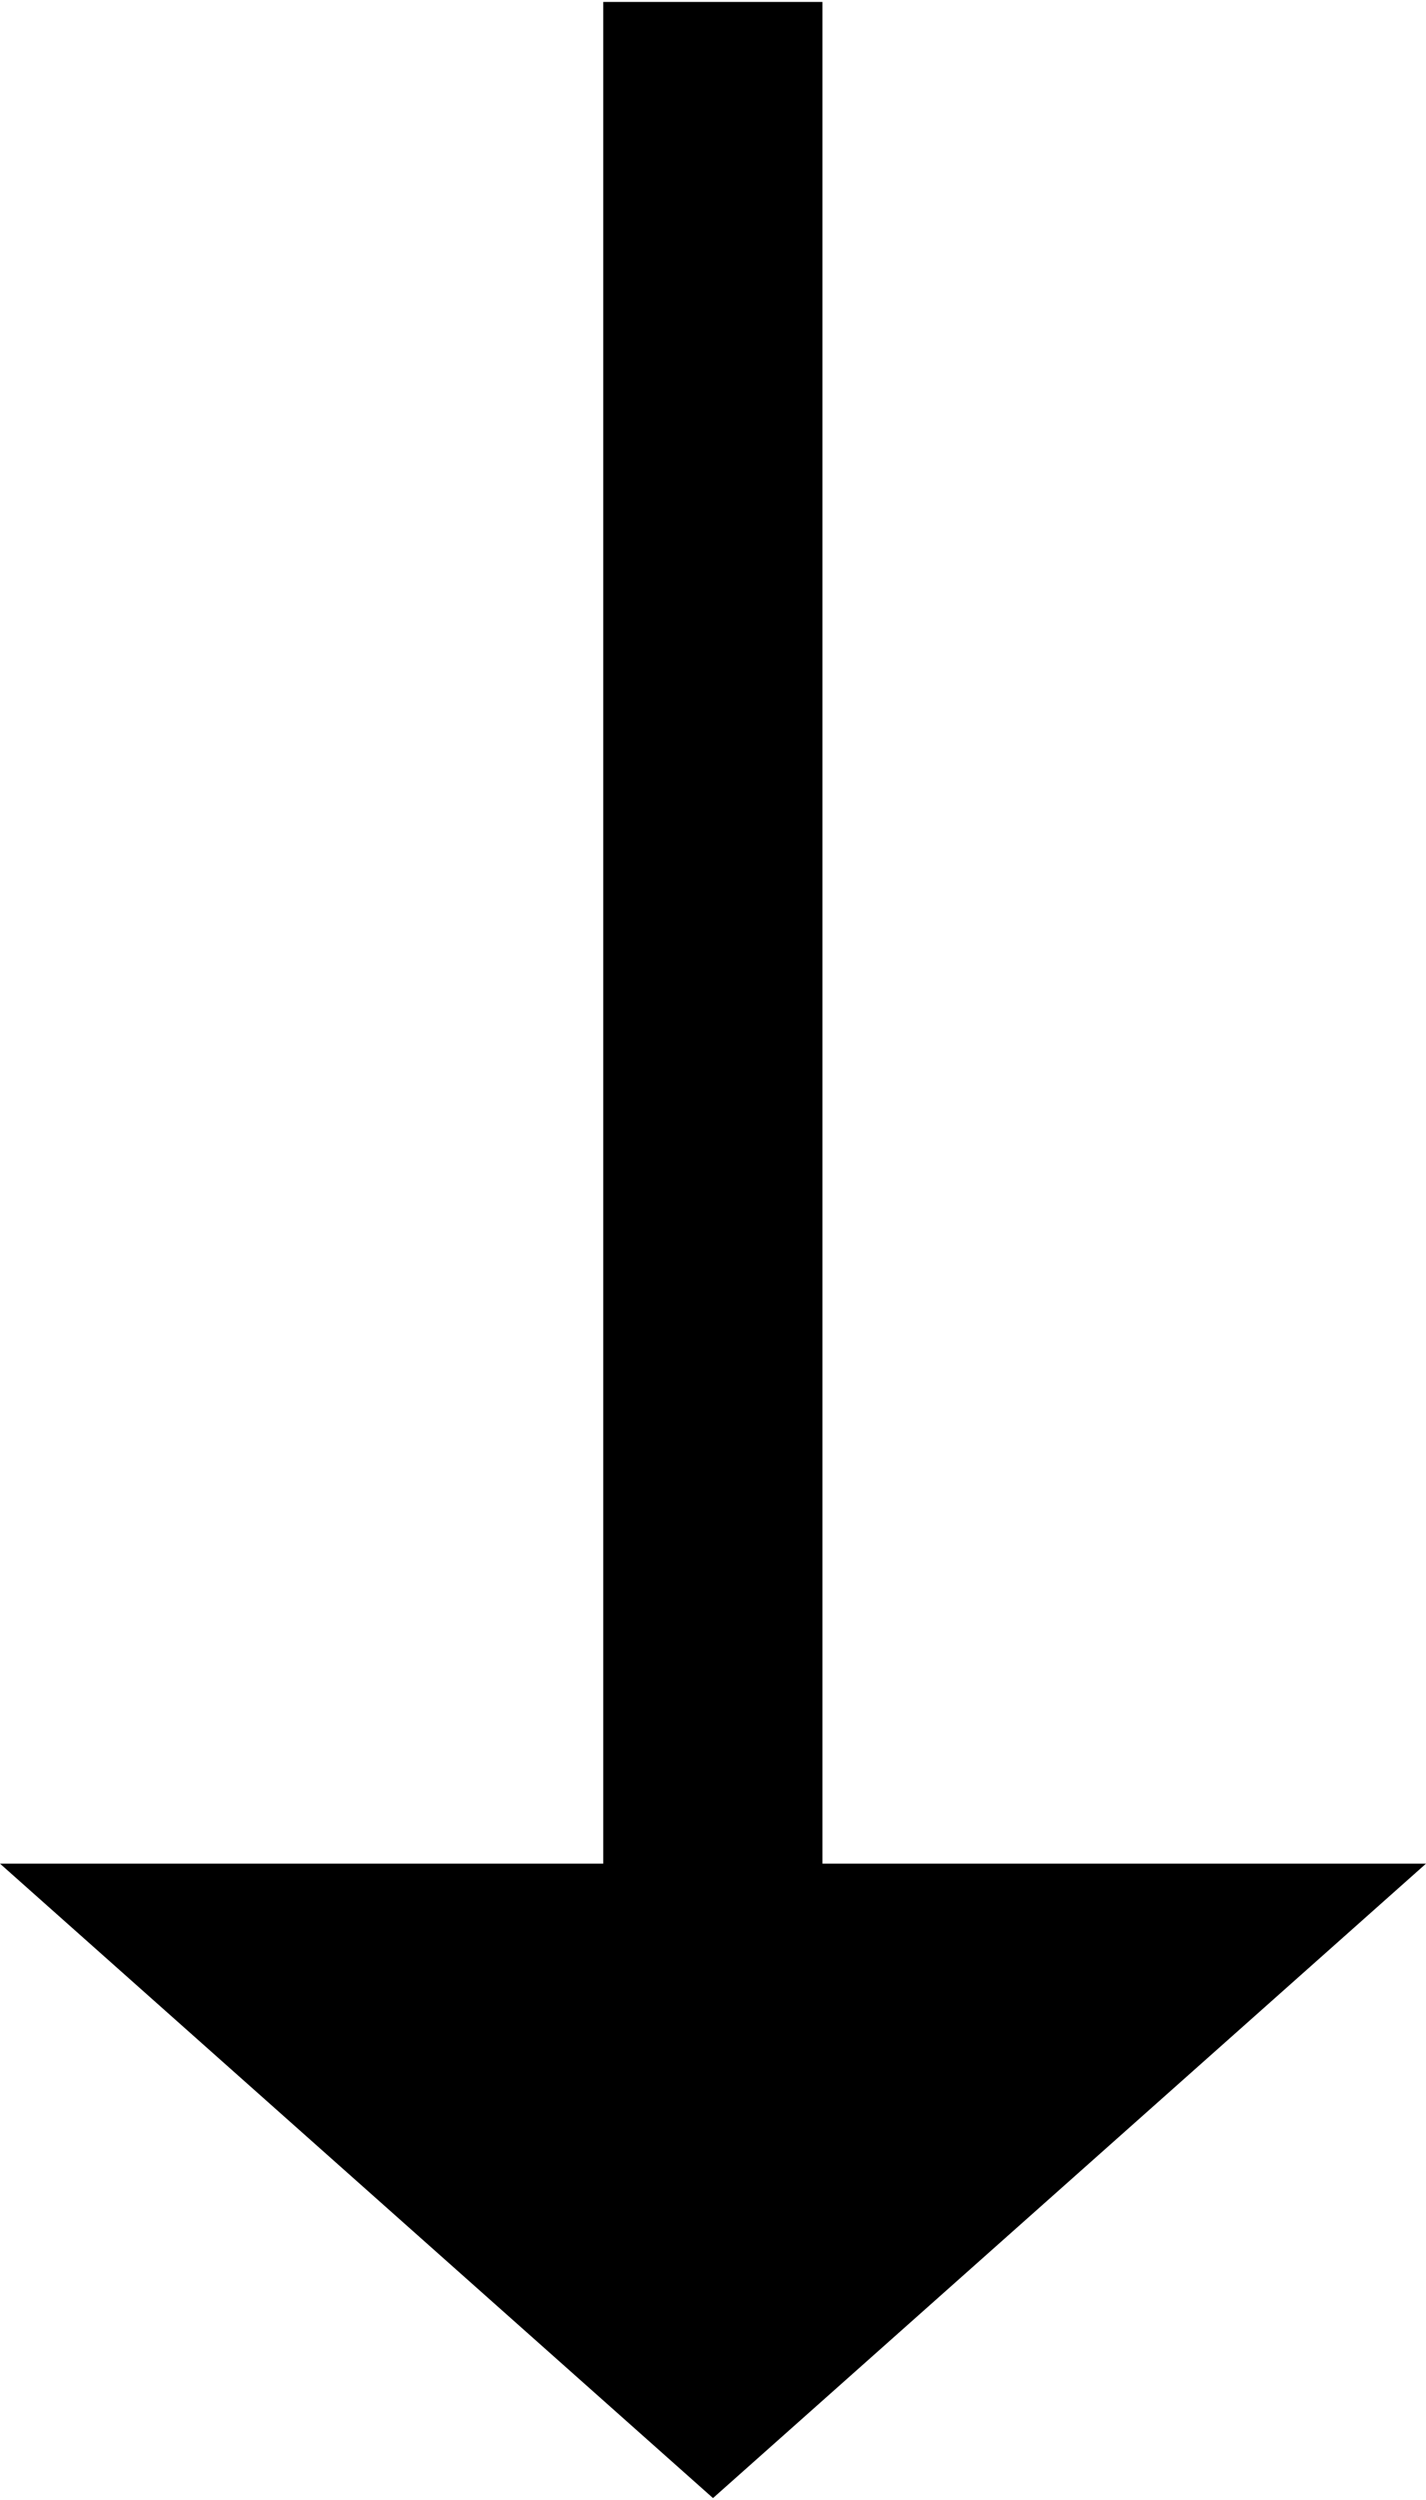
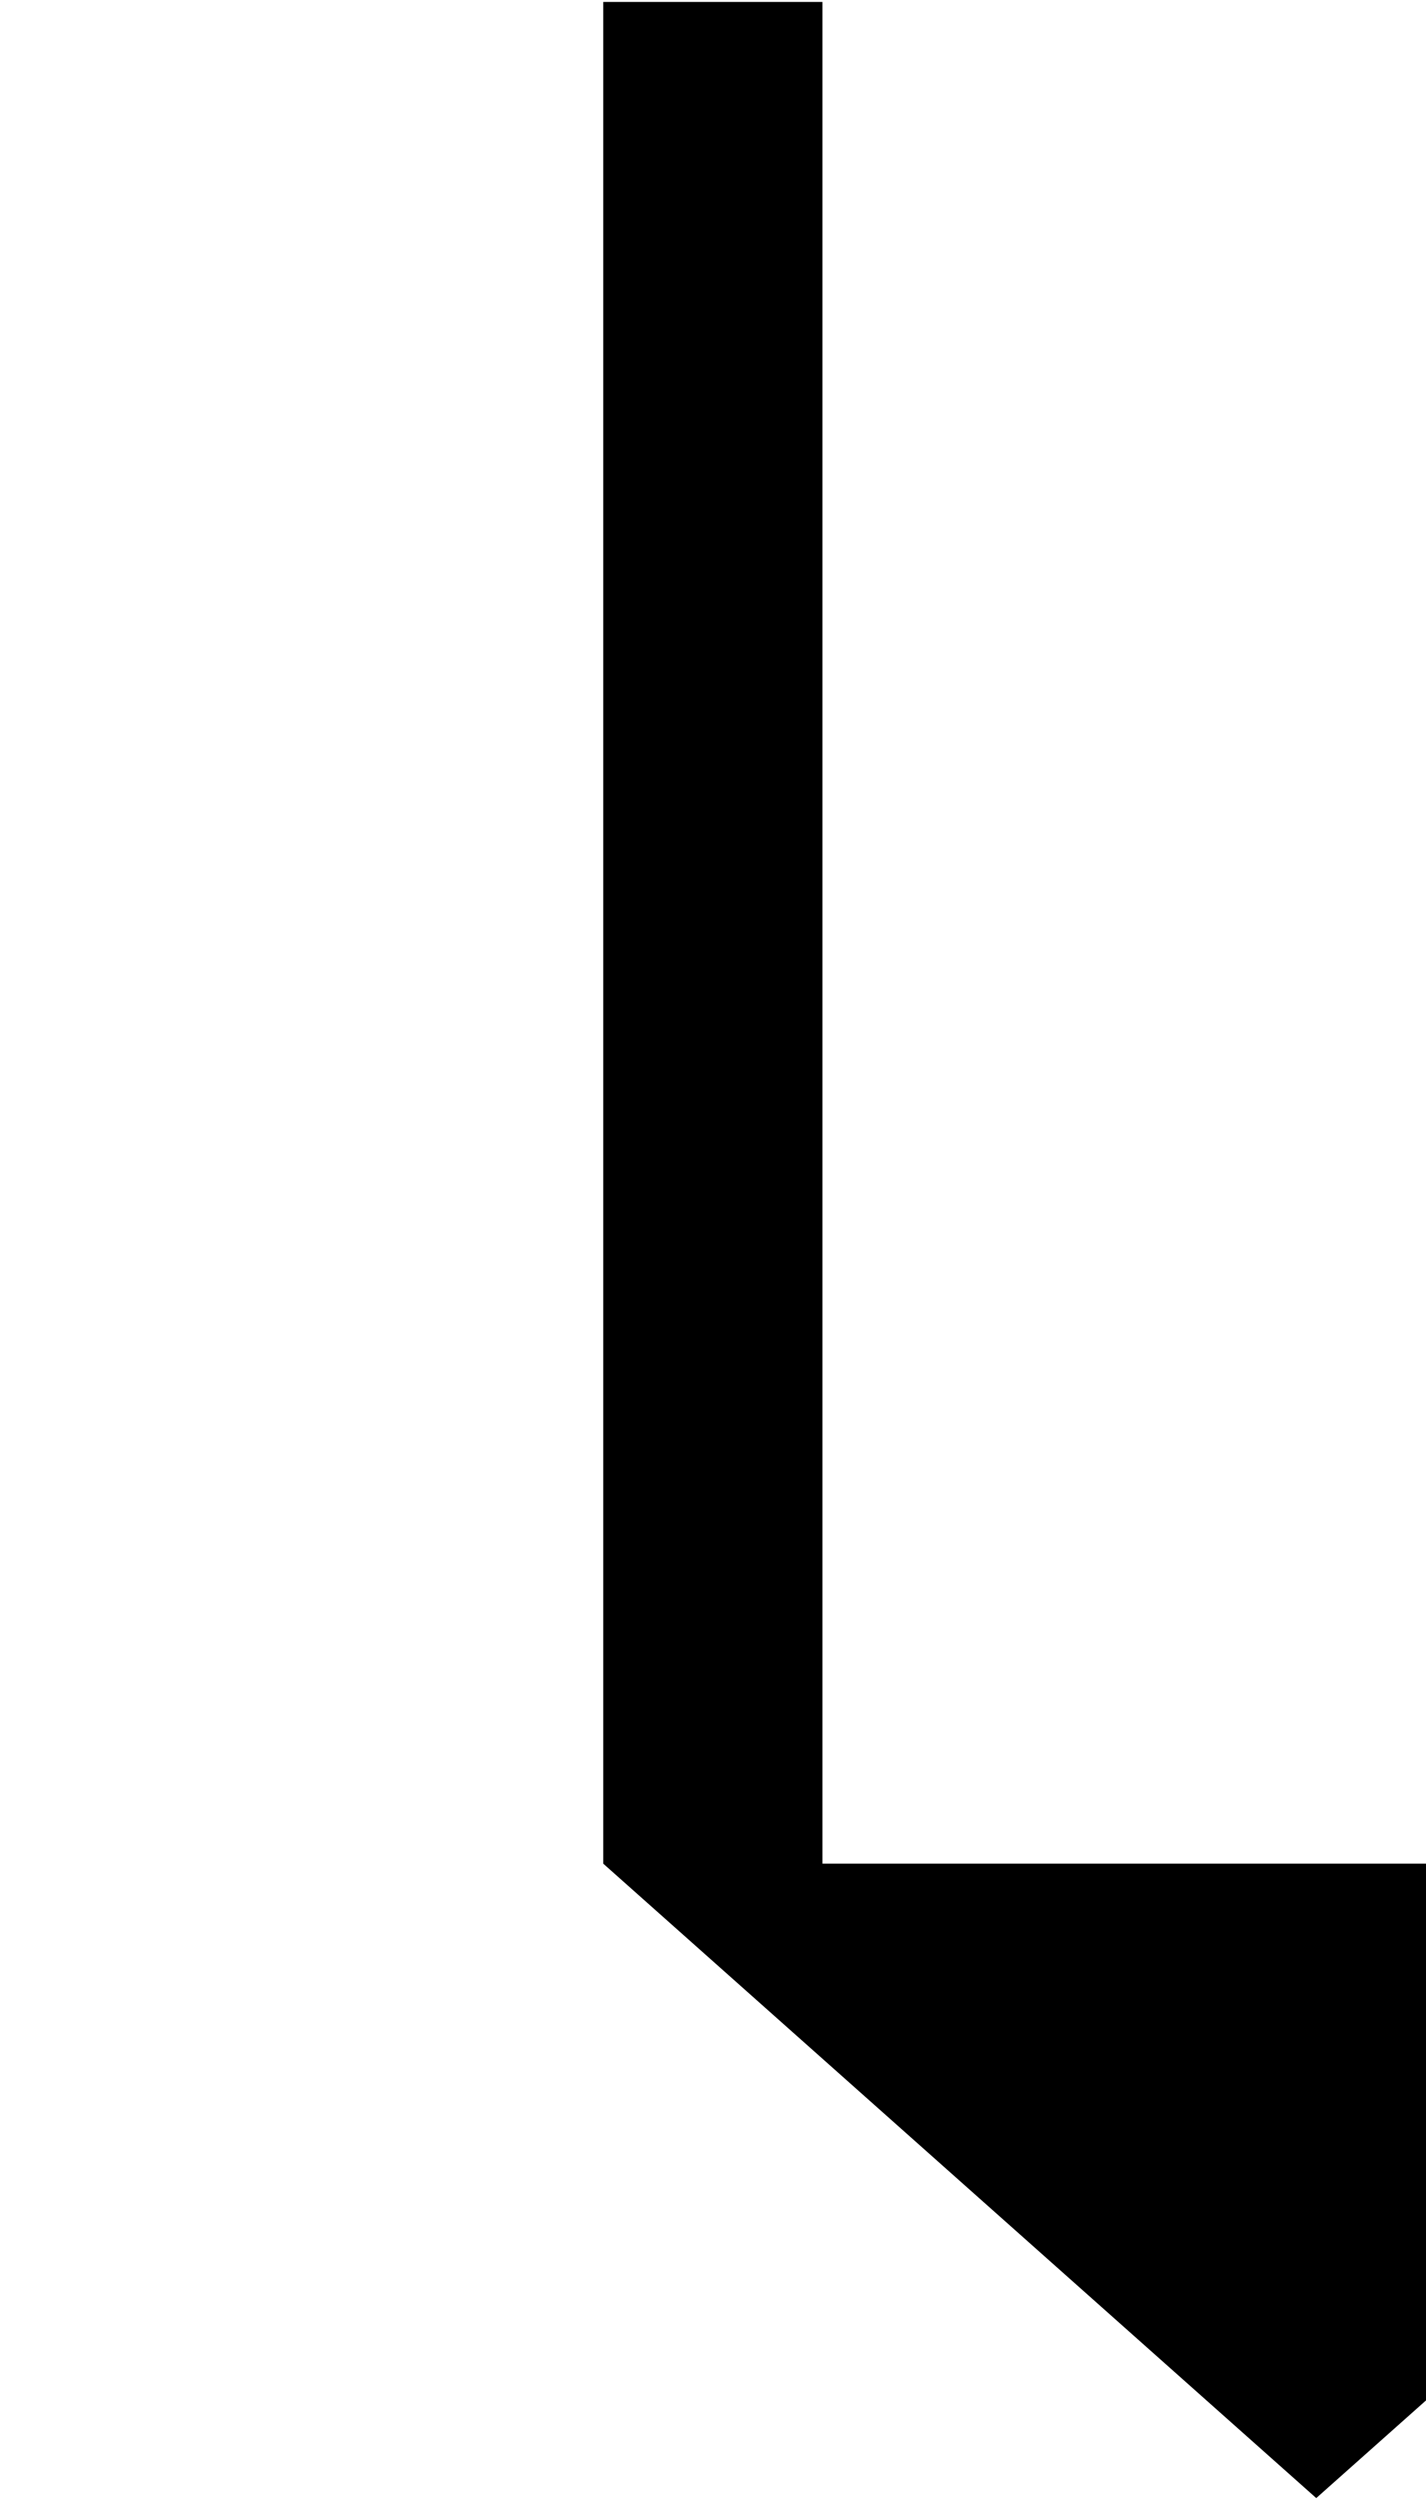
<svg xmlns="http://www.w3.org/2000/svg" id="Layer_2683ede47d2874" viewBox="0 0 89.52 156.67" aria-hidden="true" width="89px" height="156px">
  <defs>
    <linearGradient class="cerosgradient" data-cerosgradient="true" id="CerosGradient_idb0c071da5" gradientUnits="userSpaceOnUse" x1="50%" y1="100%" x2="50%" y2="0%">
      <stop offset="0%" stop-color="#d1d1d1" />
      <stop offset="100%" stop-color="#d1d1d1" />
    </linearGradient>
    <linearGradient />
    <style>.cls-1-683ede47d2874{fill:#000;stroke-width:0px;}</style>
  </defs>
  <g id="Layer_1-2683ede47d2874">
-     <path id="Path_266683ede47d2874" class="cls-1-683ede47d2874" d="M51.63,116.85V0h-13.76v116.85H0l44.76,39.82,44.76-39.82h-37.89Z" />
+     <path id="Path_266683ede47d2874" class="cls-1-683ede47d2874" d="M51.63,116.85V0h-13.76v116.85l44.76,39.82,44.76-39.82h-37.89Z" />
  </g>
</svg>